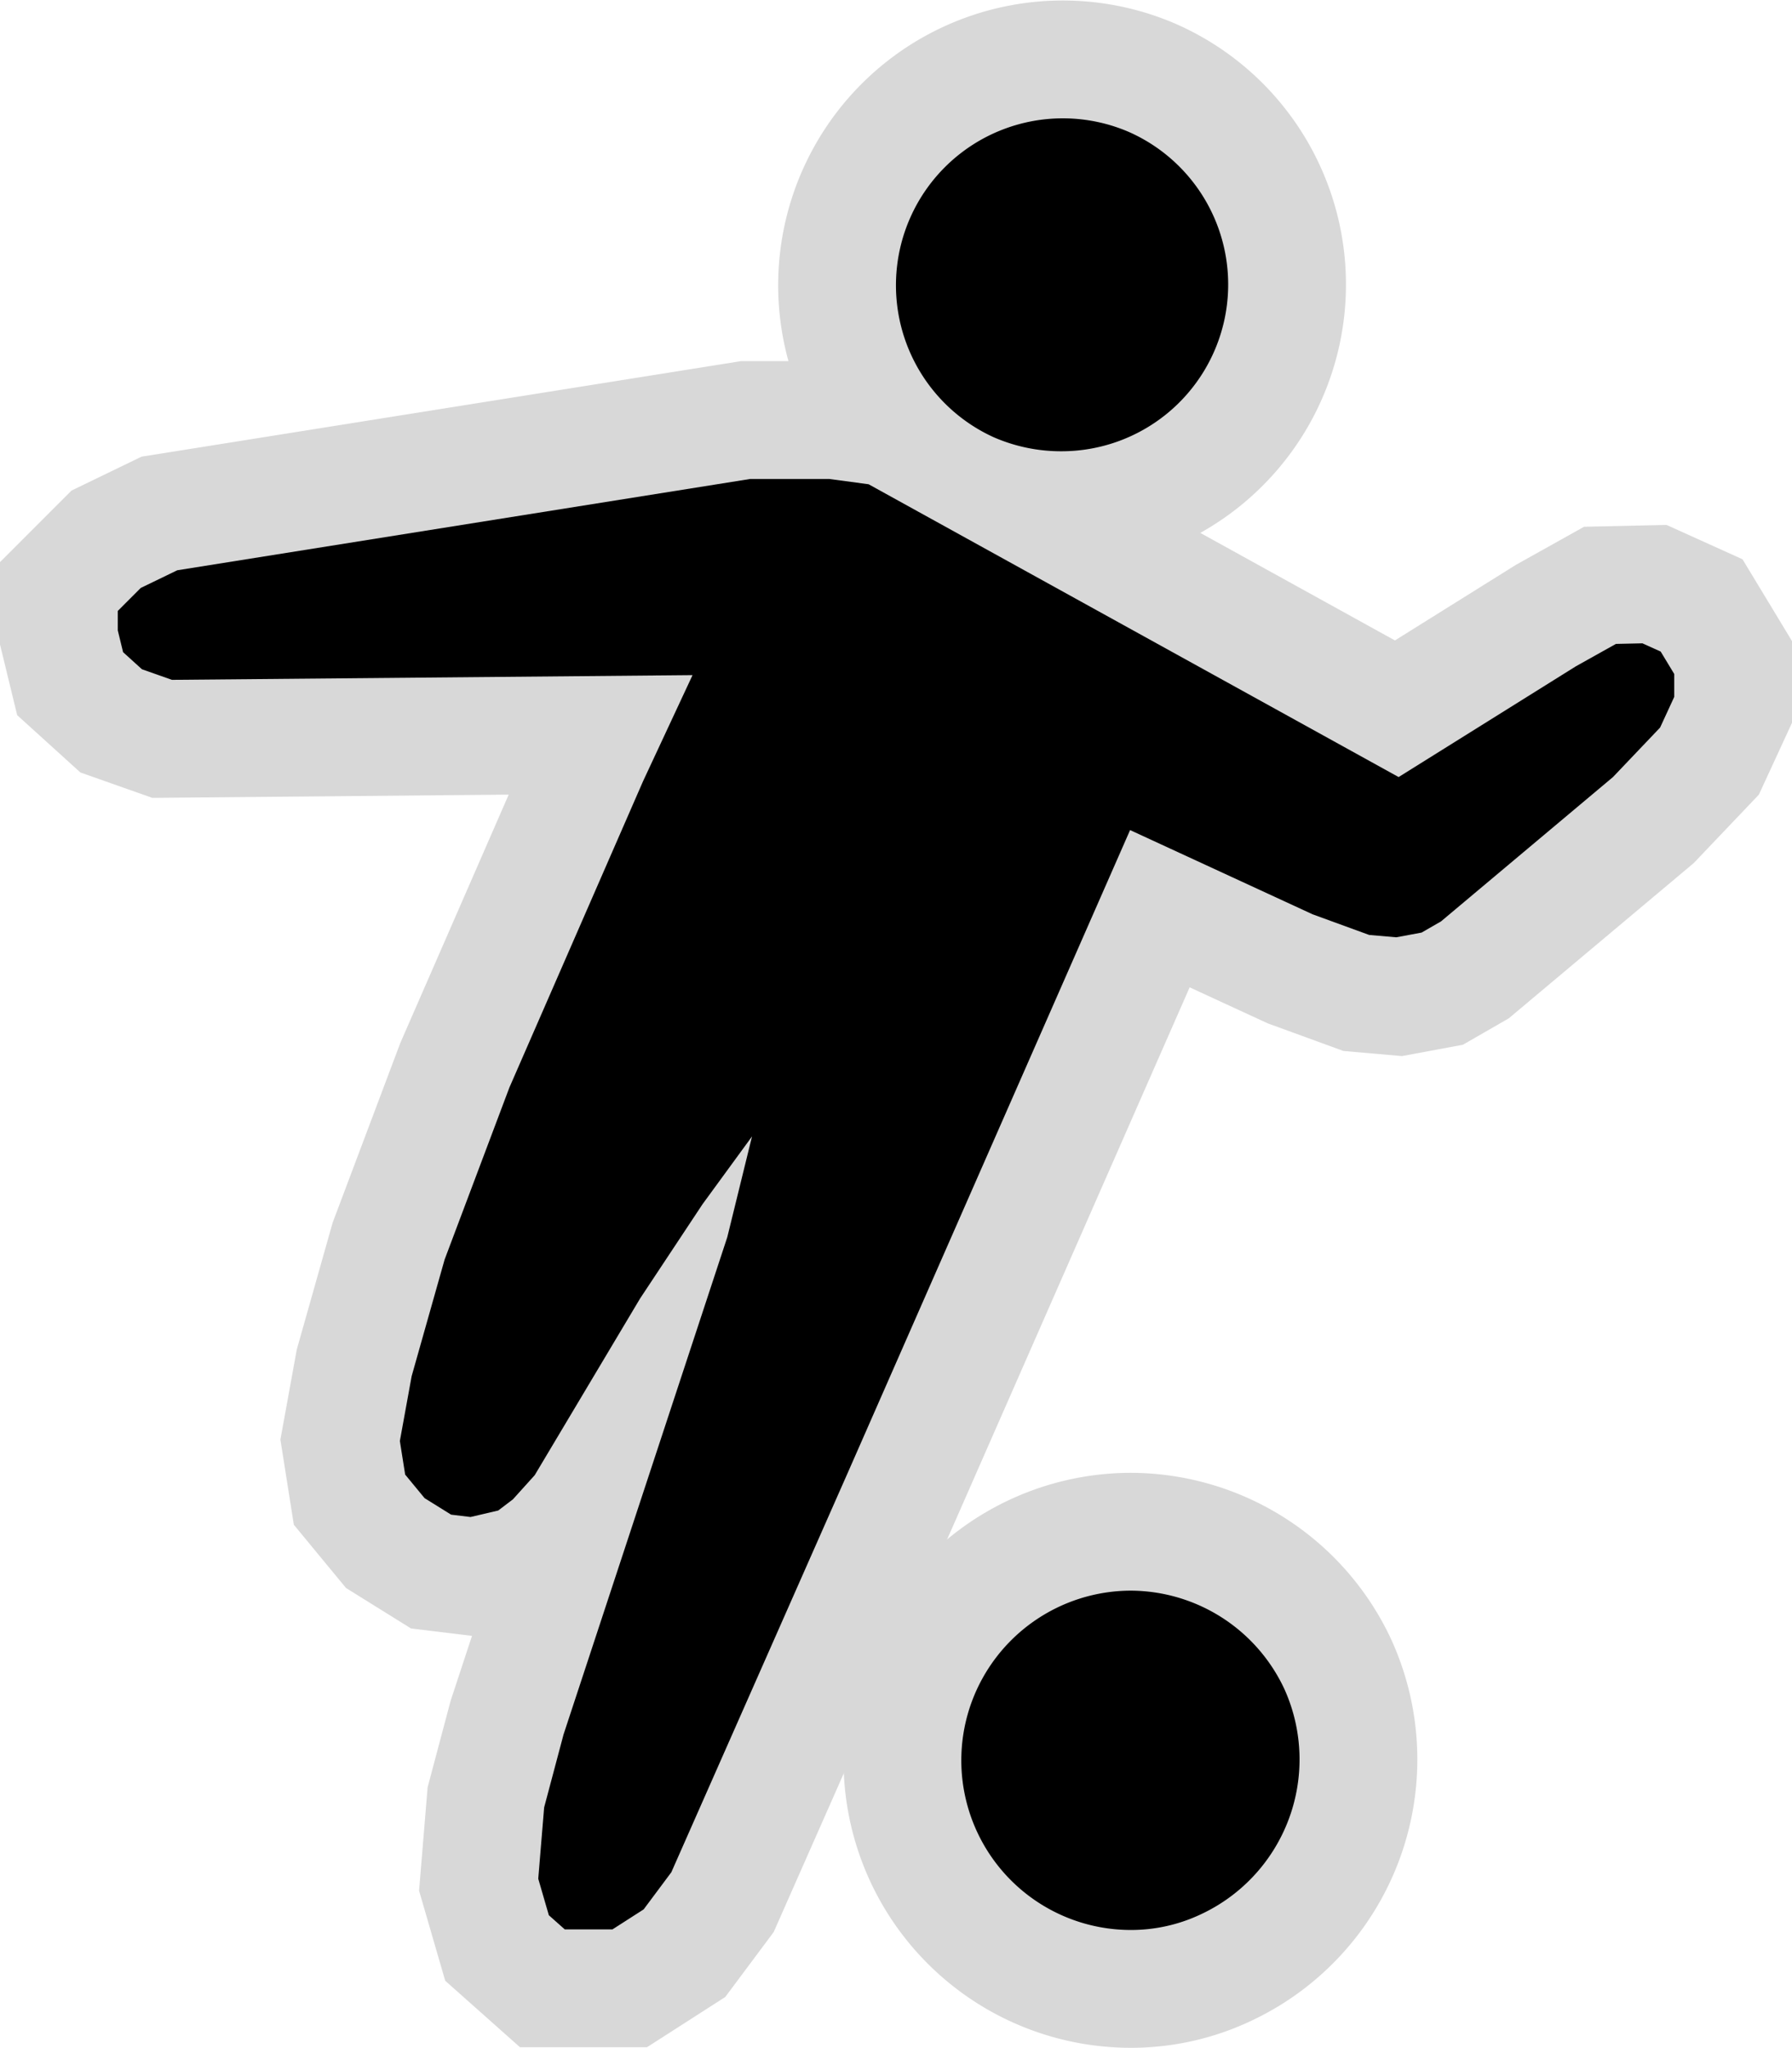
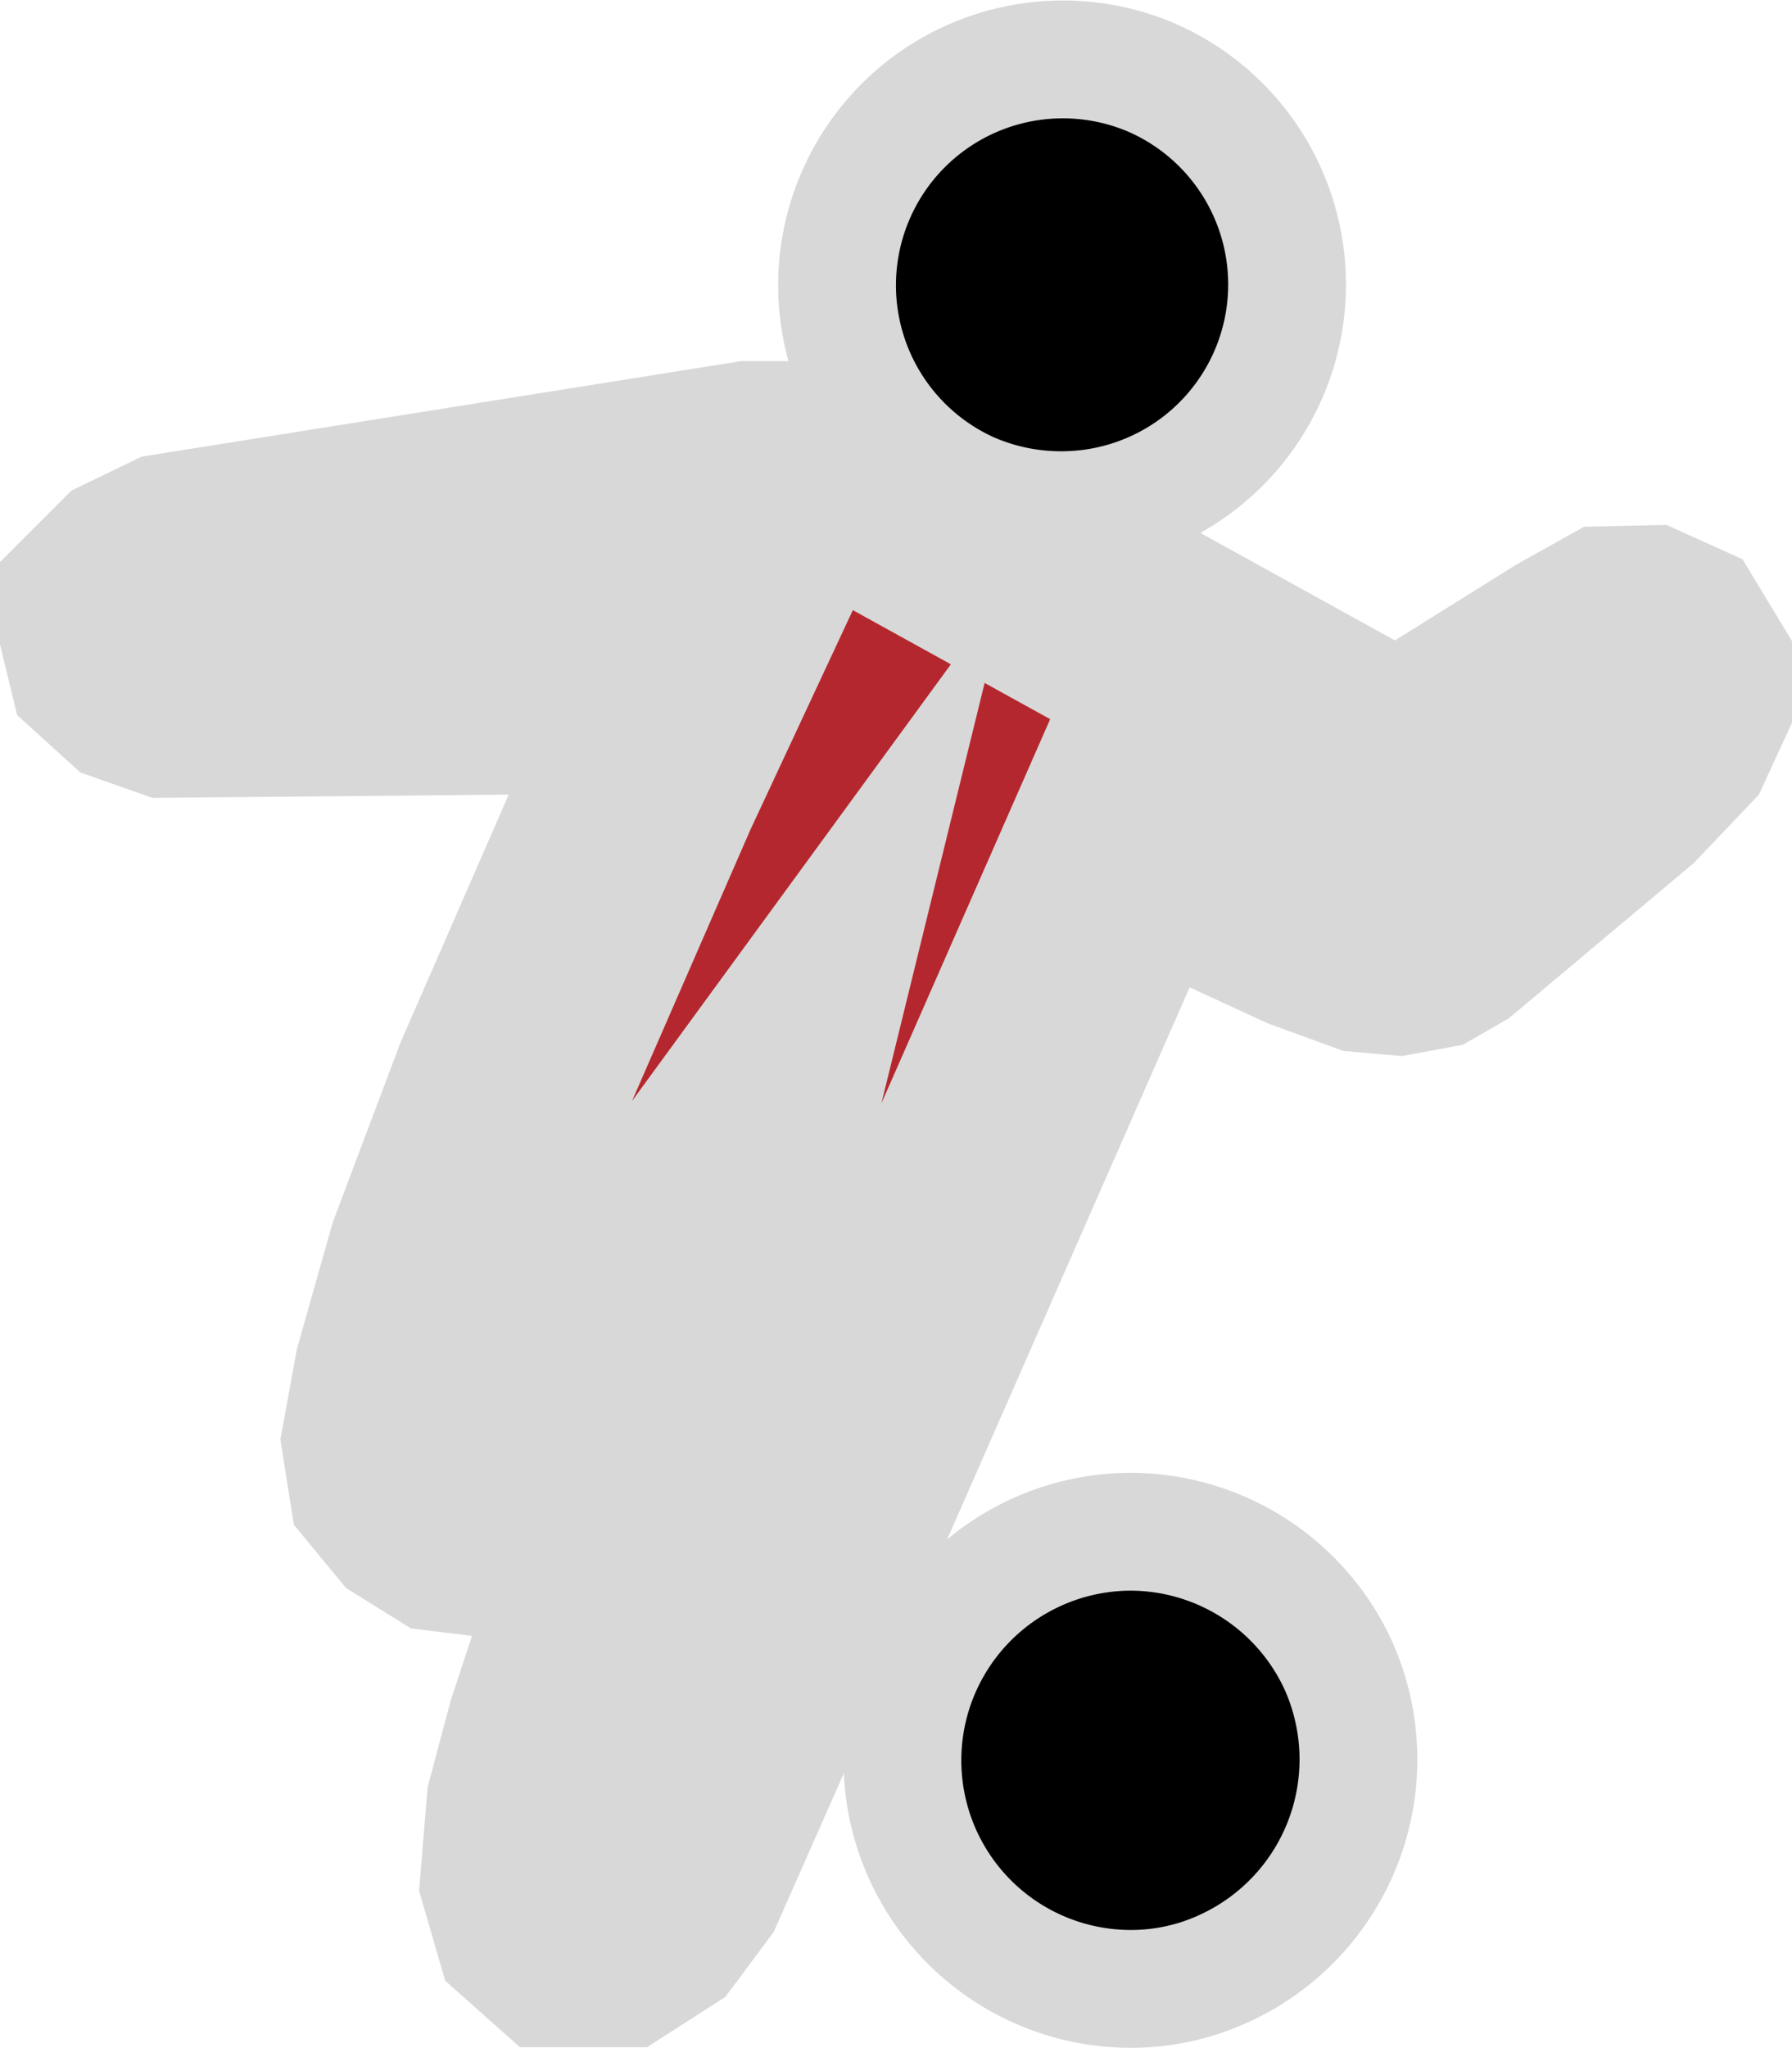
<svg xmlns="http://www.w3.org/2000/svg" viewBox="0 0 304.3 347.6">
  <defs>
    <style>.a{fill:#b5272e;stroke:#d8d8d8;stroke-miterlimit:10;stroke-width:40px;}</style>
  </defs>
  <title>sht2</title>
  <path class="a" d="M220.1,266.8A28.9,28.9,0,0,0,194,250.1,28.86,28.86,0,0,0,167,269a28.79,28.79,0,0,0,27,38.7,27.7,27.7,0,0,0,12-2.7A29,29,0,0,0,220.1,266.8Z" transform="translate(-2 19.9)" />
  <path class="a" d="M170.7,54.3a28.57,28.57,0,0,0,11.5,2.4h0A28.31,28.31,0,0,0,193.7,2.5,28.34,28.34,0,0,0,170.7,54.3Z" transform="translate(-2 19.9)" />
  <polygon class="a" points="191.9 140.9 144 249.9 114 317.8 109.3 324.1 104 327.5 95.9 327.5 93.2 325.1 91.4 318.9 92.4 306.8 95.7 294.4 123.5 210 127.7 192.9 119.3 204.4 108.7 220.4 90.8 250.4 87.1 254.5 84.6 256.4 79.9 257.5 76.6 257.1 72.1 254.3 68.8 250.3 67.9 244.6 69.9 233.6 75.5 213.8 86.5 184.6 109.2 132.6 117.6 114.6 29.2 115.4 24.1 113.6 20.9 110.7 20 107 20 103.7 23.9 99.8 30.1 96.8 127.4 81.3 140.8 81.3 147.5 82.2 237.5 131.9 267.6 113.1 274.4 109.3 278.9 109.2 282 110.6 284.3 114.4 284.3 118.3 281.9 123.5 273.9 131.9 244.7 156.4 241.4 158.3 237.1 159.1 232.5 158.7 222.9 155.2 191.9 140.9" />
  <path d="M220.1,266.8A28.9,28.9,0,0,0,194,250.1,28.86,28.86,0,0,0,167,269a28.79,28.79,0,0,0,27,38.7,27.7,27.7,0,0,0,12-2.7A29,29,0,0,0,220.1,266.8Z" transform="translate(-2 19.9)" />
  <path d="M170.7,54.3a28.57,28.57,0,0,0,11.5,2.4h0A28.31,28.31,0,0,0,193.7,2.5,28.34,28.34,0,0,0,170.7,54.3Z" transform="translate(-2 19.9)" />
-   <polygon points="191.9 140.9 144 249.9 114 317.8 109.3 324.1 104 327.5 95.9 327.5 93.2 325.1 91.4 318.9 92.4 306.8 95.7 294.4 123.5 210 127.7 192.9 119.3 204.4 108.7 220.4 90.8 250.4 87.1 254.5 84.6 256.4 79.9 257.5 76.6 257.1 72.1 254.3 68.8 250.3 67.9 244.6 69.9 233.6 75.5 213.8 86.5 184.6 109.2 132.6 117.6 114.6 29.2 115.4 24.1 113.6 20.9 110.7 20 107 20 103.7 23.9 99.8 30.1 96.8 127.4 81.3 140.8 81.3 147.5 82.2 237.5 131.9 267.6 113.1 274.4 109.3 278.9 109.2 282 110.6 284.3 114.4 284.3 118.3 281.9 123.5 273.9 131.9 244.7 156.4 241.4 158.3 237.1 159.1 232.5 158.7 222.9 155.2 191.9 140.9" />
</svg>